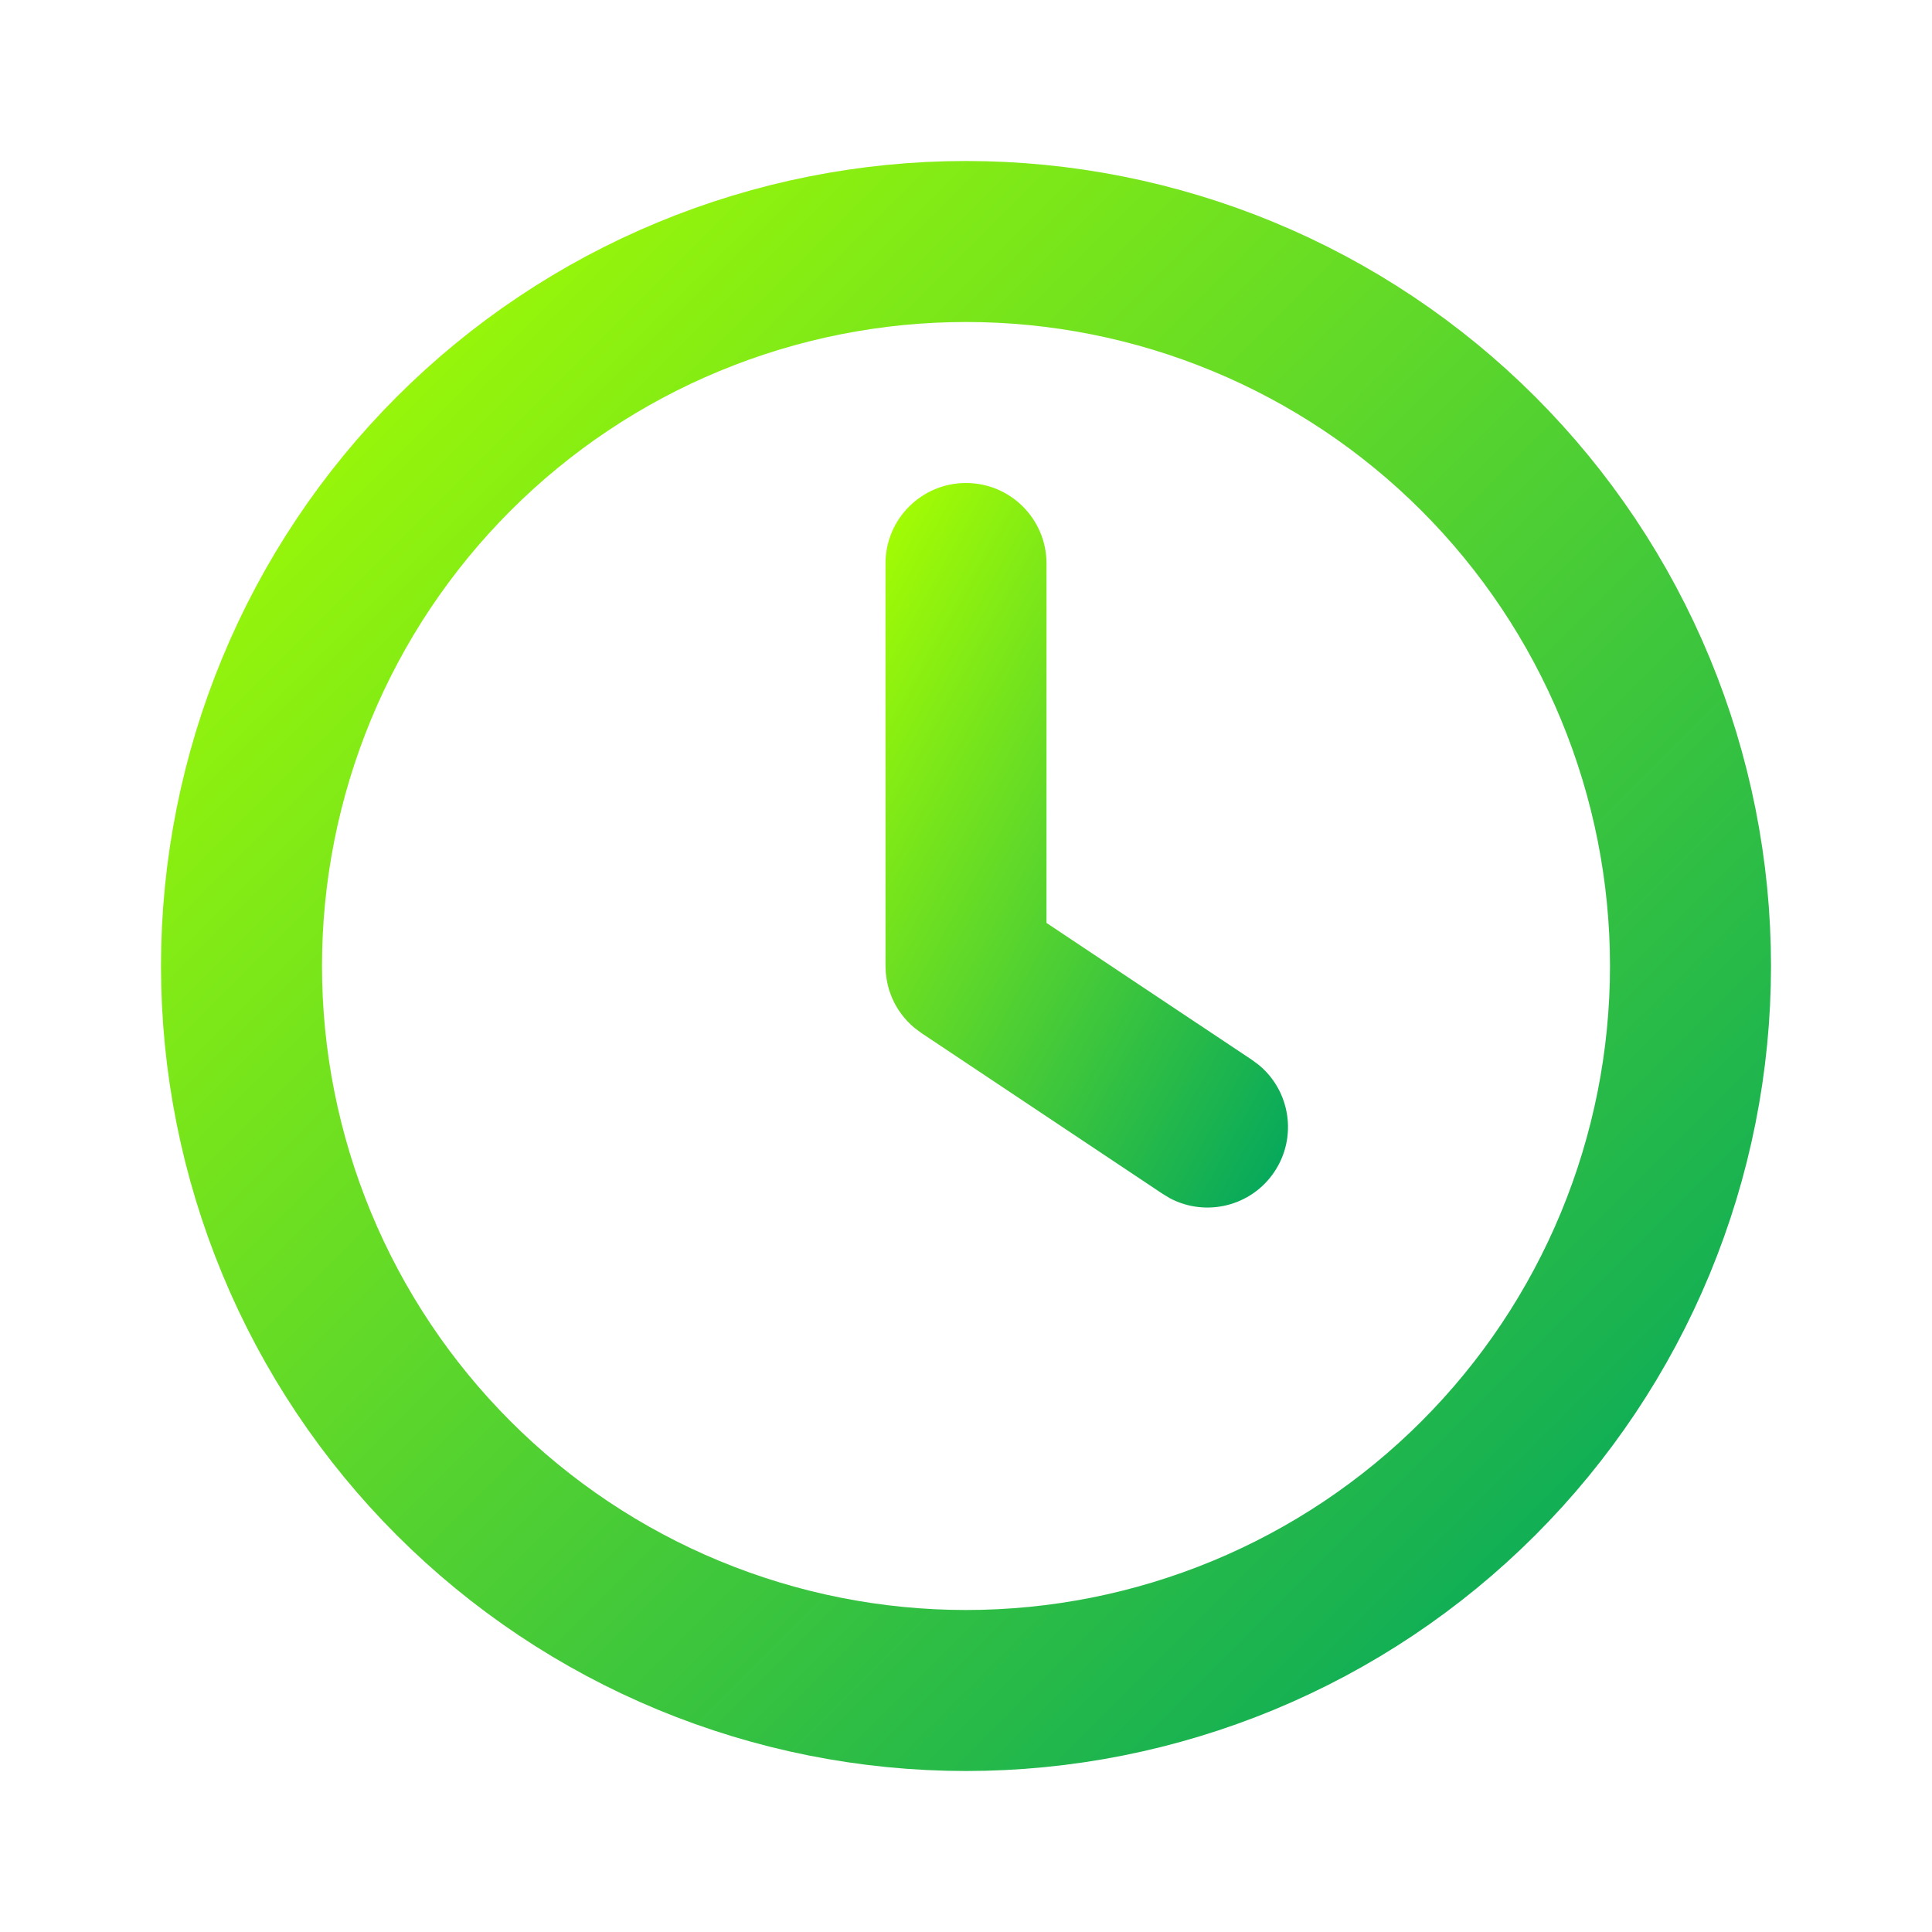
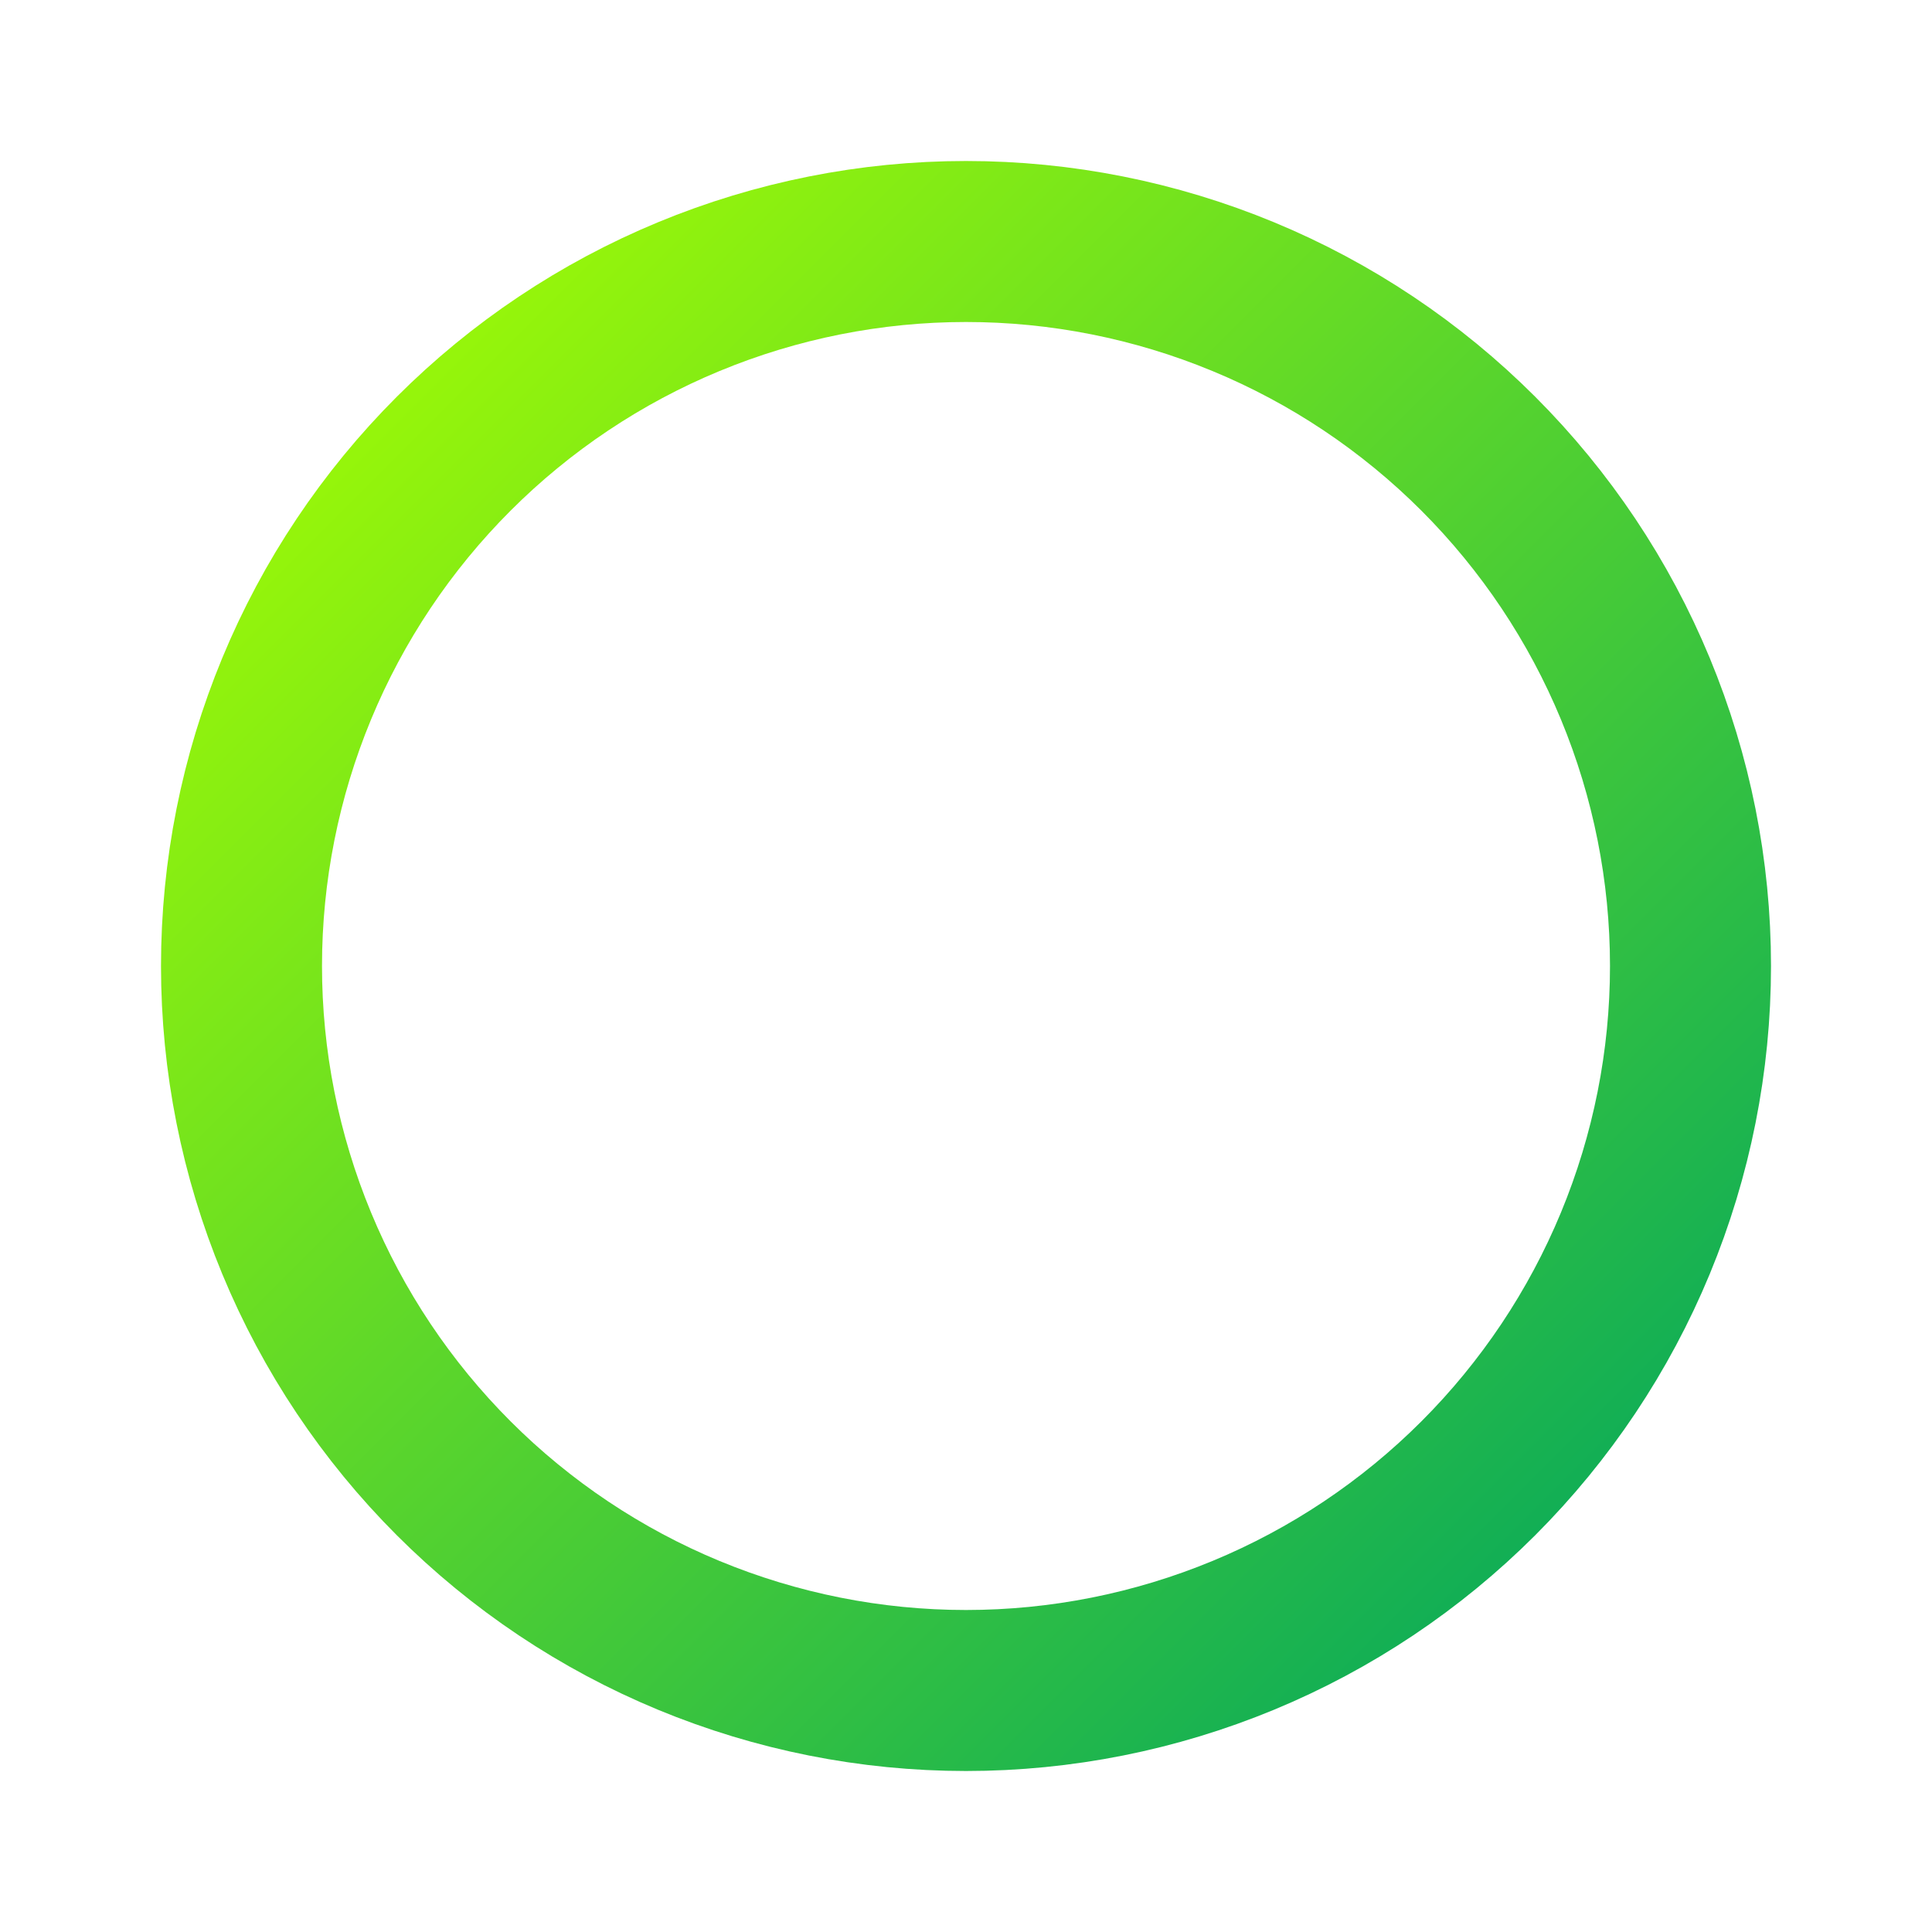
<svg xmlns="http://www.w3.org/2000/svg" width="24" height="24" viewBox="0 0 24 24" fill="none">
  <g clip-path="url(#clip0_195_415)">
    <path d="M3 12C3 13.182 3.233 14.352 3.685 15.444C4.137 16.536 4.8 17.528 5.636 18.364C6.472 19.2 7.464 19.863 8.556 20.315C9.648 20.767 10.818 21 12 21C13.182 21 14.352 20.767 15.444 20.315C16.536 19.863 17.528 19.2 18.364 18.364C19.2 17.528 19.863 16.536 20.315 15.444C20.767 14.352 21 13.182 21 12C21 10.818 20.767 9.648 20.315 8.556C19.863 7.464 19.2 6.472 18.364 5.636C17.528 4.8 16.536 4.137 15.444 3.685C14.352 3.233 13.182 3 12 3C10.818 3 9.648 3.233 8.556 3.685C7.464 4.137 6.472 4.8 5.636 5.636C4.8 6.472 4.137 7.464 3.685 8.556C3.233 9.648 3 10.818 3 12Z" stroke="url(#paint0_linear_195_415)" stroke-width="2" stroke-linecap="round" stroke-linejoin="round" />
-     <path d="M12 6C12.552 6 13 6.448 13 7V11.465L15.555 13.168L15.637 13.229C16.028 13.551 16.119 14.124 15.832 14.555C15.545 14.986 14.981 15.122 14.533 14.885L14.445 14.832L11.445 12.832C11.431 12.822 11.417 12.811 11.403 12.801L11.363 12.771C11.24 12.67 11.146 12.543 11.085 12.404C11.076 12.385 11.07 12.365 11.062 12.346C11.06 12.338 11.056 12.332 11.054 12.324L11.045 12.298C11.042 12.289 11.04 12.279 11.037 12.27C11.032 12.25 11.027 12.231 11.023 12.212C11.021 12.204 11.019 12.195 11.018 12.187C11.014 12.165 11.011 12.144 11.008 12.123C11.006 12.108 11.004 12.093 11.003 12.077C11.002 12.06 11.001 12.043 11.001 12.025C11.001 12.017 11 12.008 11 12V7C11 6.448 11.448 6 12 6Z" fill="url(#paint1_linear_195_415)" />
  </g>
  <defs>
    <linearGradient id="paint0_linear_195_415" x1="3" y1="3" x2="21" y2="21" gradientUnits="userSpaceOnUse">
      <stop stop-color="#A8FF00" />
      <stop offset="1" stop-color="#00A55F" />
    </linearGradient>
    <linearGradient id="paint1_linear_195_415" x1="11" y1="6" x2="18.642" y2="10.245" gradientUnits="userSpaceOnUse">
      <stop stop-color="#A8FF00" />
      <stop offset="1" stop-color="#00A55F" />
    </linearGradient>
    <clipPath id="clip0_195_415">
      <rect width="24" height="24" fill="white" />
    </clipPath>
  </defs>
</svg>